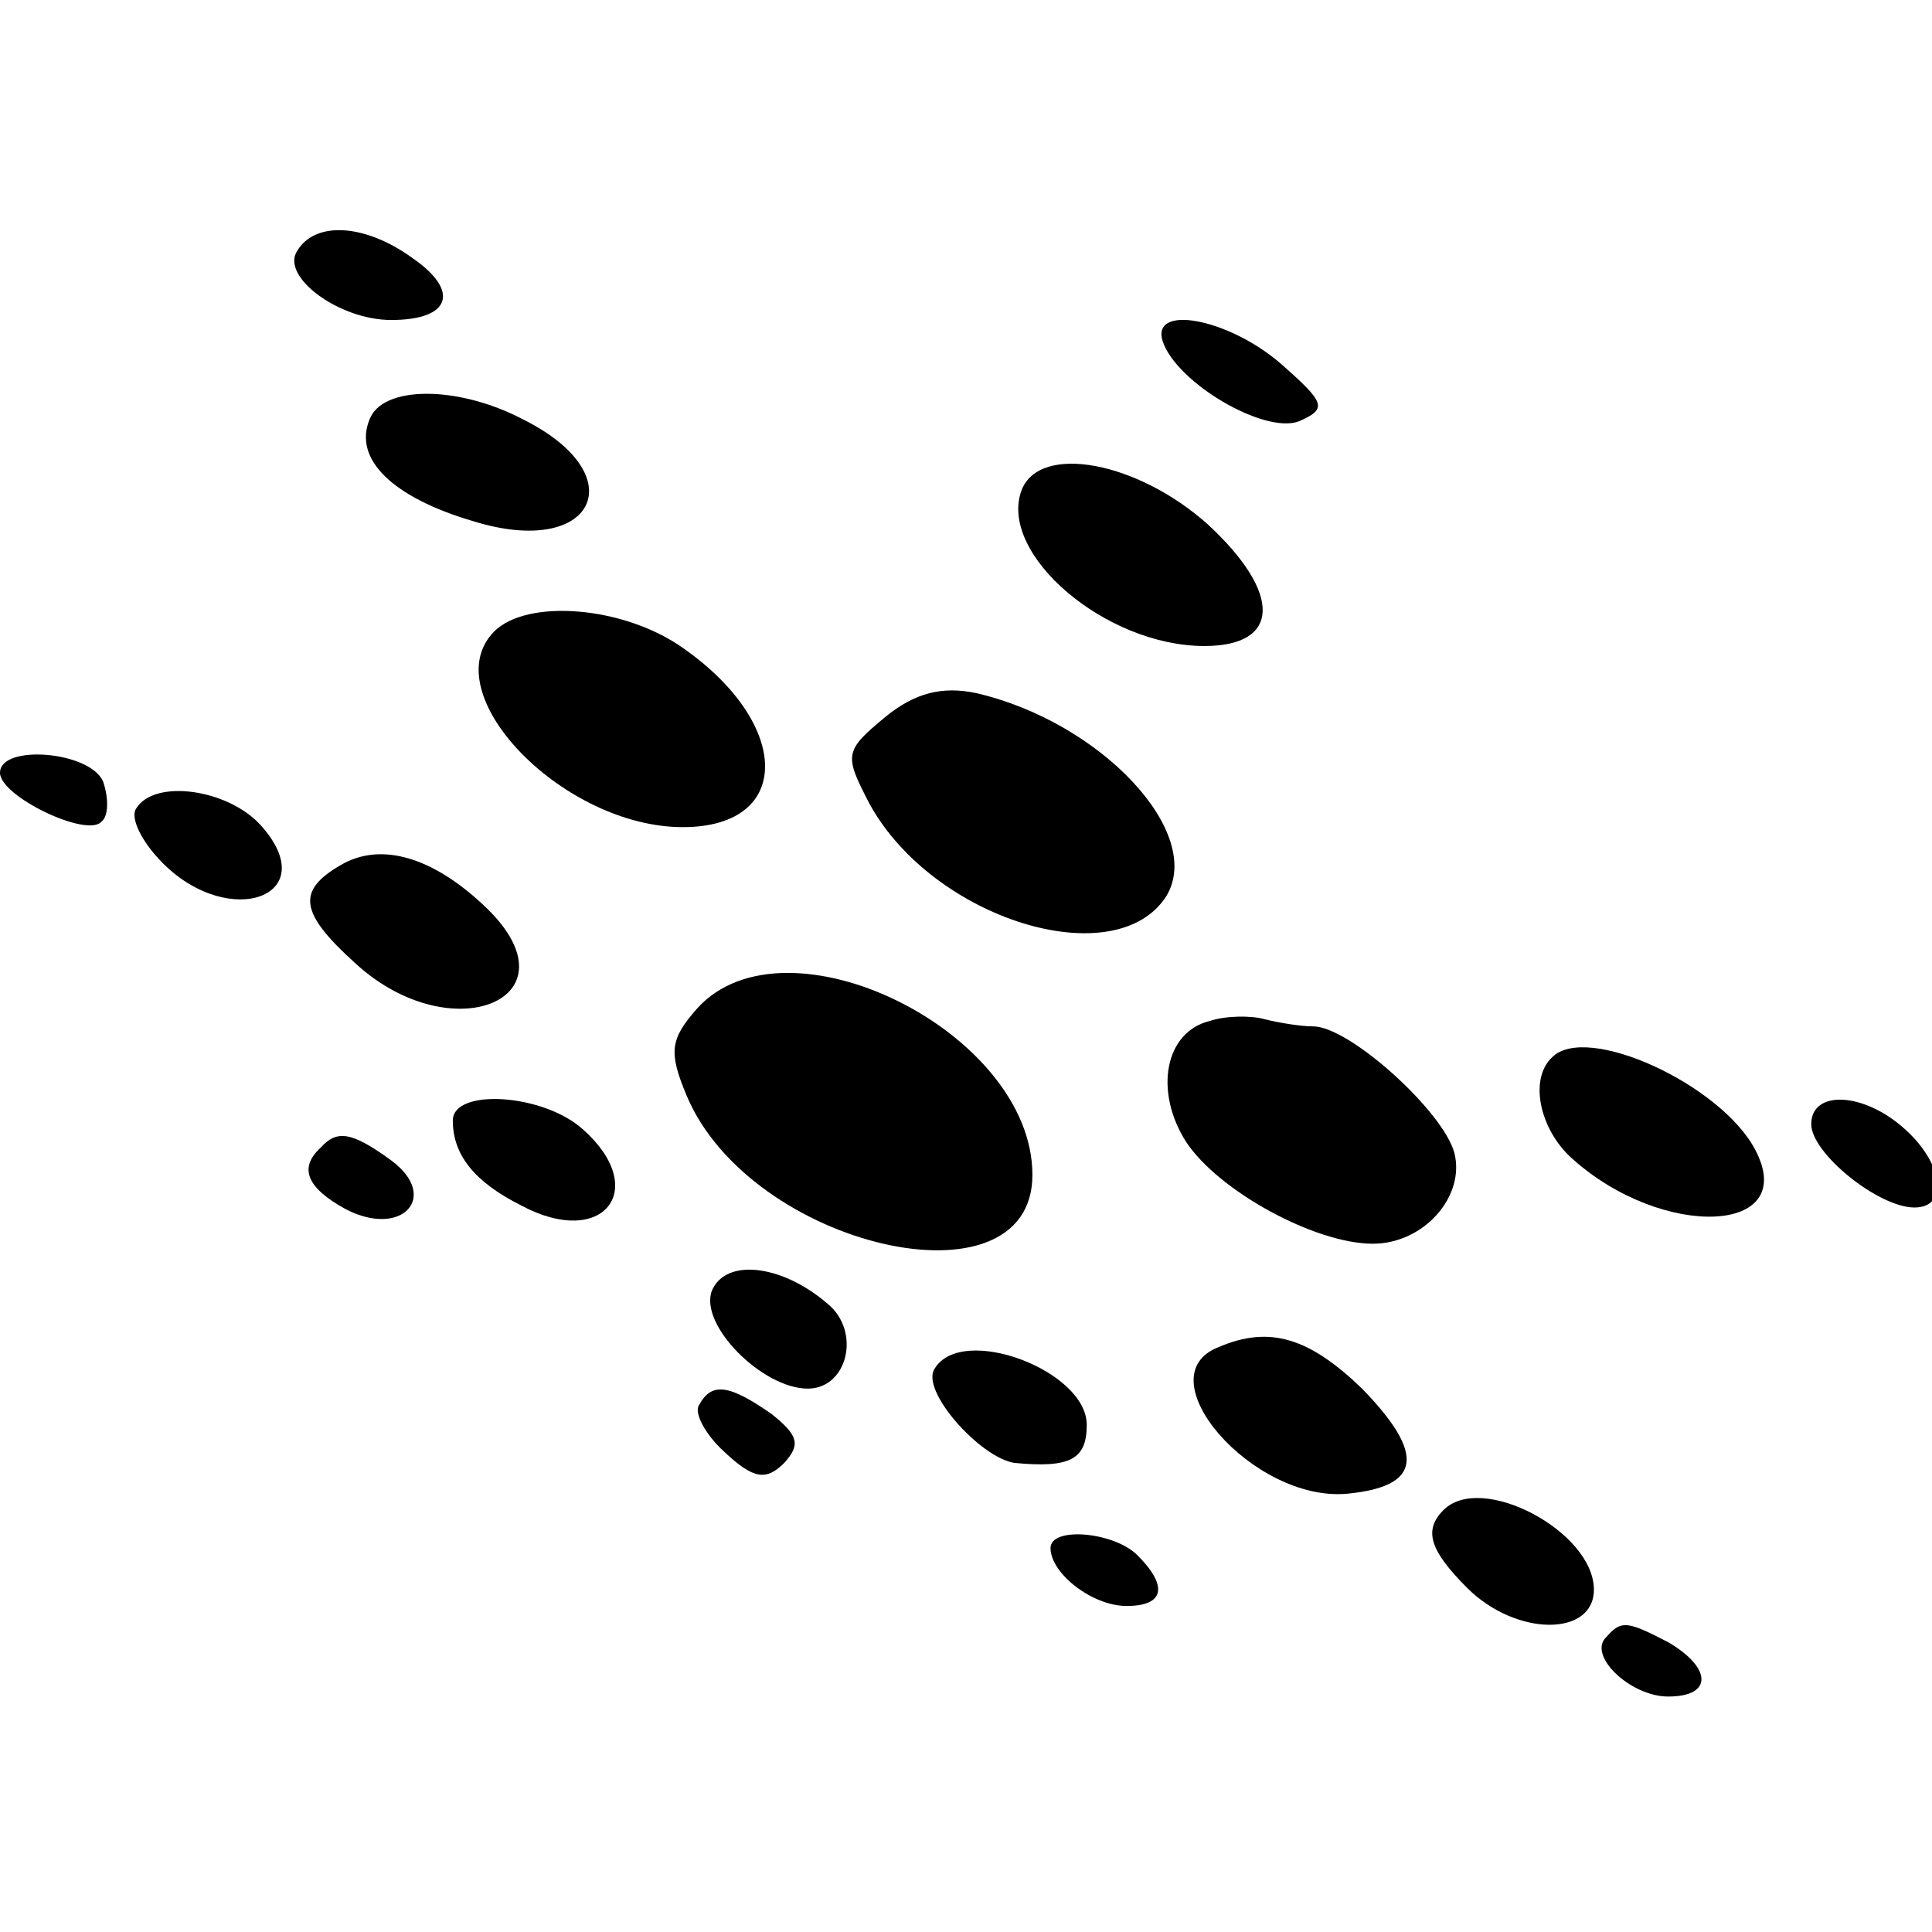
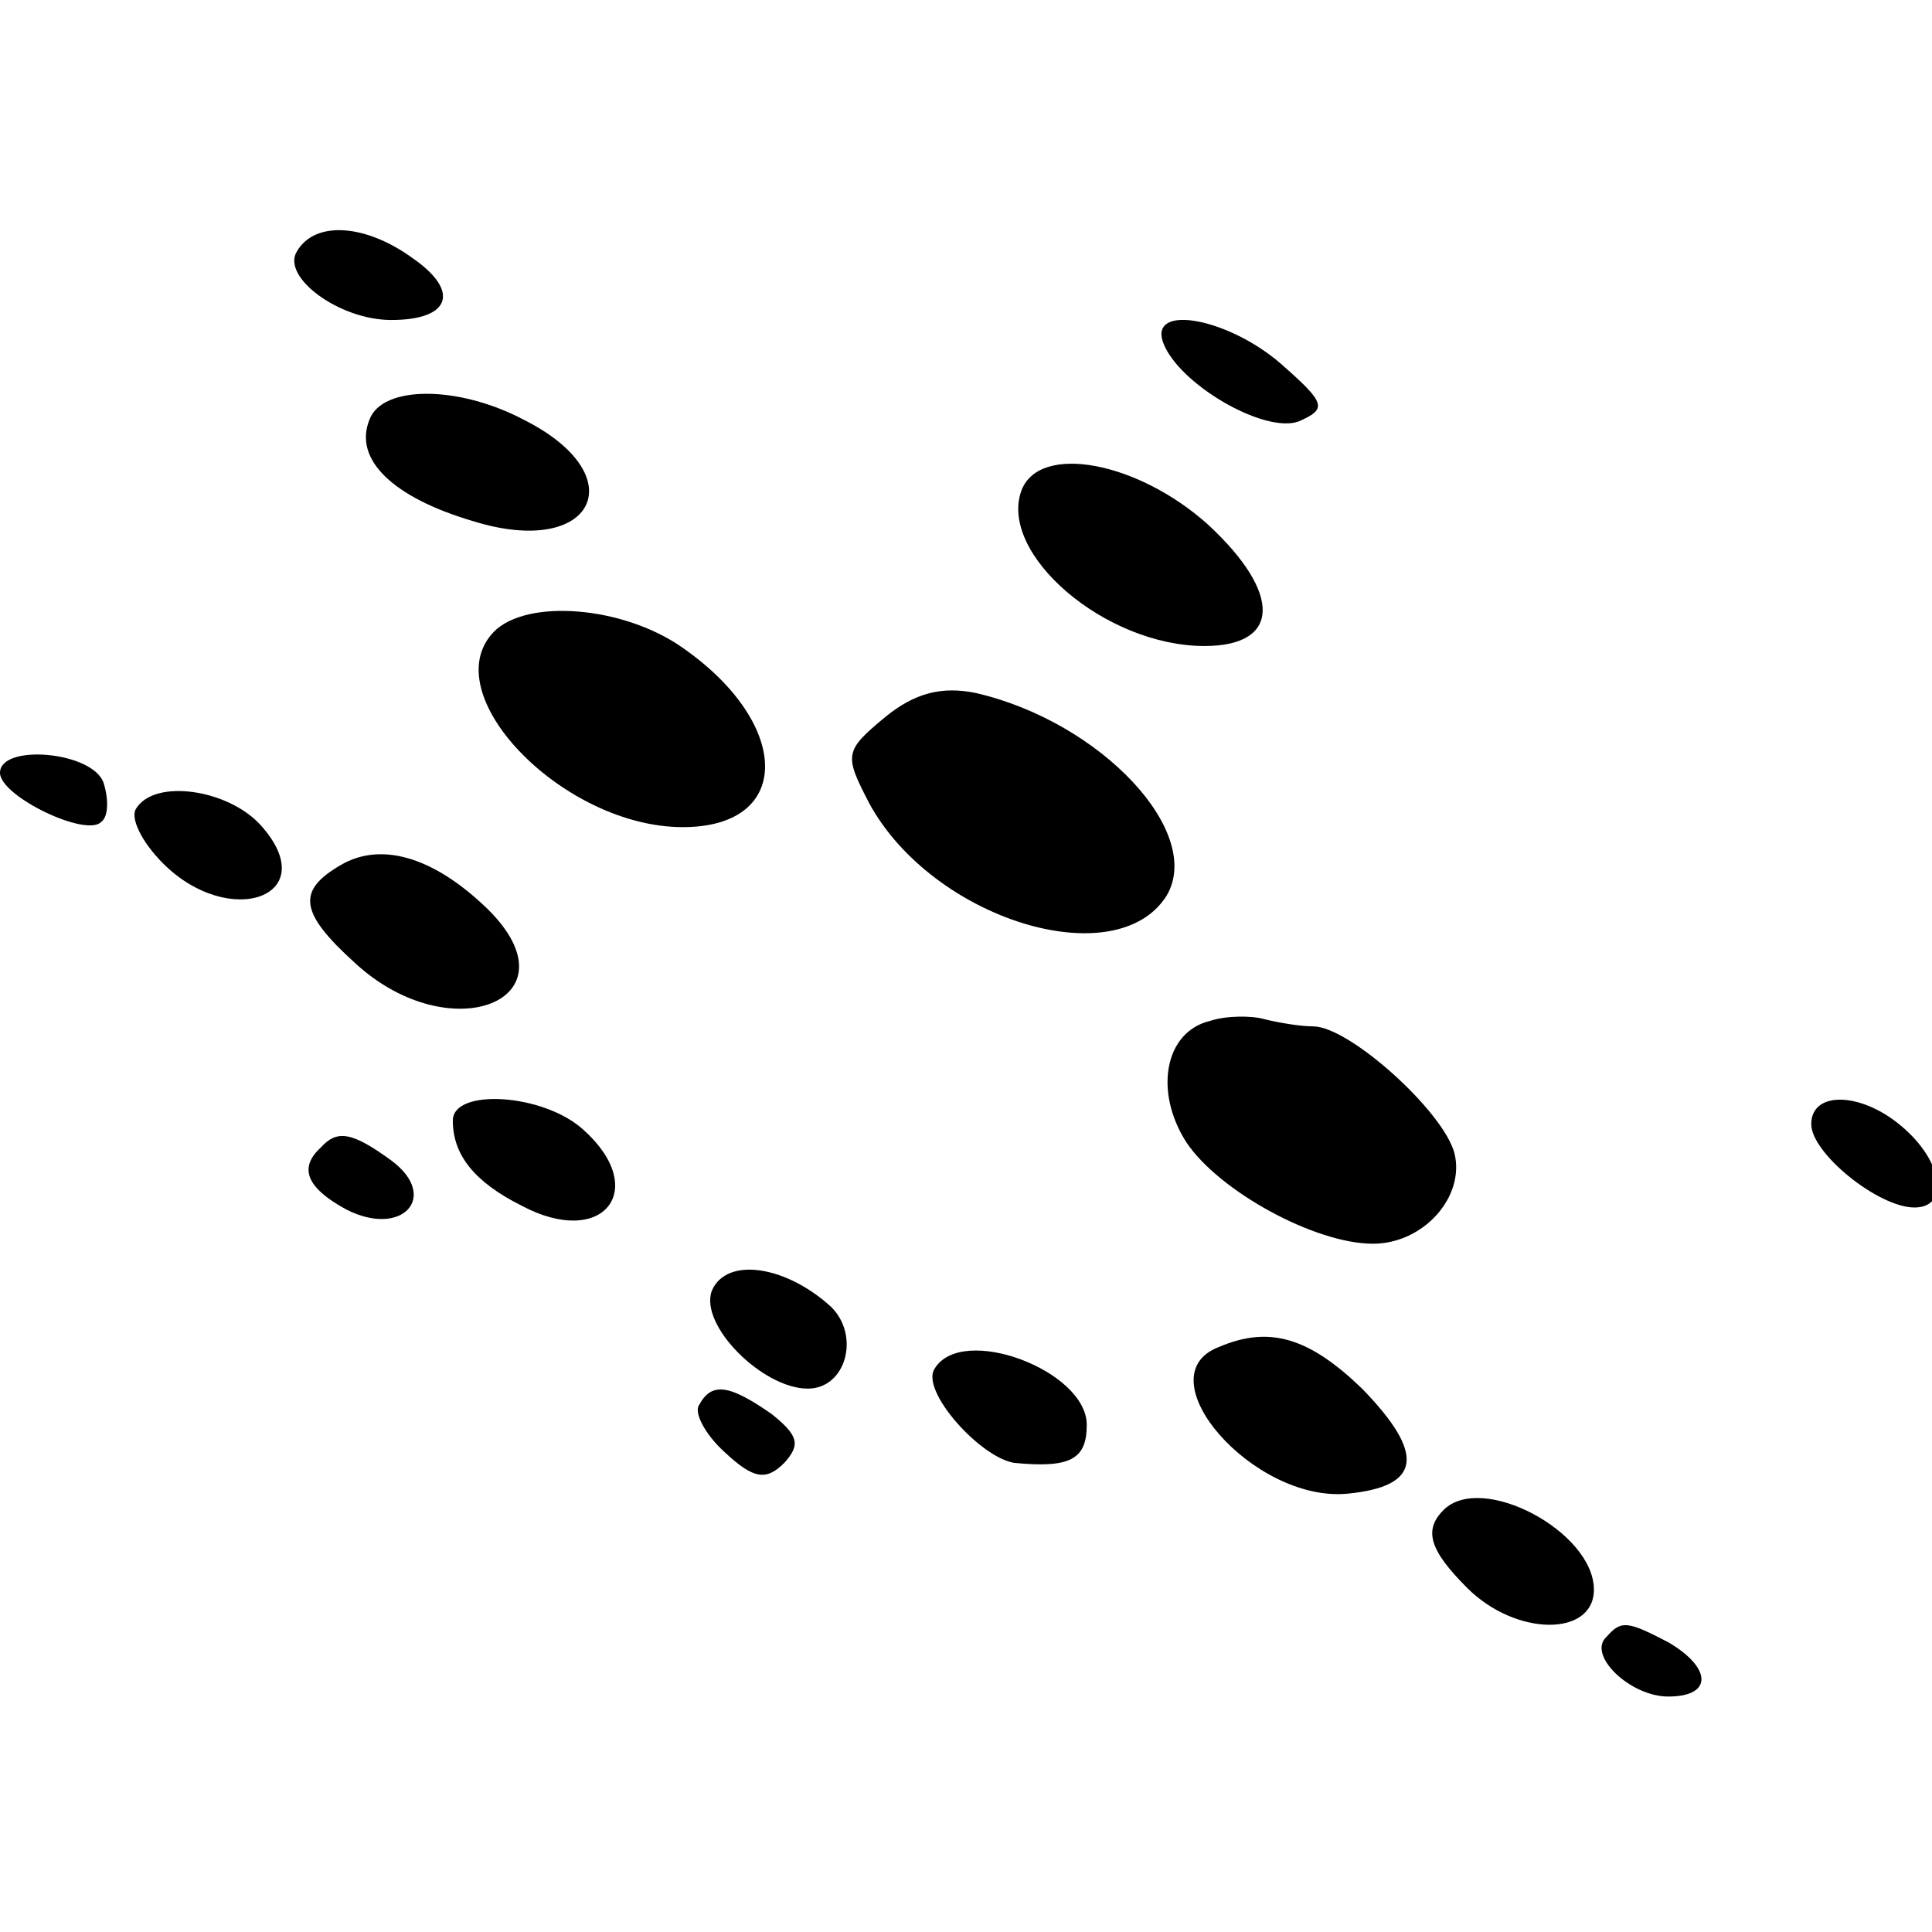
<svg xmlns="http://www.w3.org/2000/svg" version="1.0" width="16pt" height="16pt" viewBox="0 0 16 16" preserveAspectRatio="xMidYMid meet">
  <g transform="translate(0,16) scale(0.015,-0.015)" fill="#000000" stroke="none">
    <path d="M164 928 c-9 -14 23 -38 52 -38 33 0 38 16 12 34 -26 19 -54 21 -64 4z" />
    <path d="M642 878 c8 -23 56 -51 75 -44 16 7 15 10 -10 32 -29 25 -72 33 -65 12z" />
    <path d="M204 835 c-9 -22 13 -43 57 -56 67 -21 90 25 28 56 -36 19 -78 19 -85 0z" />
    <path d="M564 796 c-13 -35 46 -86 101 -86 42 0 43 29 2 67 -39 35 -93 45 -103 19z" />
    <path d="M271 716 c-29 -35 41 -106 106 -106 62 0 60 59 -3 101 -34 22 -87 25 -103 5z" />
    <path d="M489 671 c-23 -19 -23 -21 -9 -48 35 -64 136 -95 164 -51 21 35 -36 96 -105 112 -19 4 -34 0 -50 -13z" />
    <path d="M0 640 c0 -13 48 -36 56 -27 4 3 4 13 1 22 -7 17 -57 21 -57 5z" />
    <path d="M75 620 c-3 -5 3 -18 15 -30 37 -37 89 -18 54 21 -18 20 -59 26 -69 9z" />
    <path d="M188 589 c-24 -14 -23 -26 8 -54 53 -49 124 -20 73 30 -30 29 -59 37 -81 24z" />
-     <path d="M385 510 c-15 -17 -16 -24 -6 -48 35 -84 191 -120 191 -44 0 79 -136 146 -185 92z" />
    <path d="M668 503 c-25 -6 -31 -39 -13 -67 18 -27 71 -56 103 -56 28 0 51 26 45 50 -6 23 -58 70 -78 70 -7 0 -19 2 -27 4 -7 2 -21 2 -30 -1z" />
-     <path d="M857 483 c-13 -12 -7 -40 11 -56 50 -45 126 -42 101 5 -19 36 -93 70 -112 51z" />
    <path d="M250 448 c0 -19 12 -34 38 -47 45 -24 71 9 34 42 -22 20 -72 23 -72 5z" />
    <path d="M1000 446 c0 -16 37 -46 57 -46 19 0 16 24 -5 43 -23 21 -52 22 -52 3z" />
    <path d="M177 433 c-12 -11 -8 -22 14 -34 31 -16 52 7 25 27 -22 16 -30 17 -39 7z" />
    <path d="M393 354 c-7 -19 28 -54 53 -54 21 0 29 29 13 45 -25 23 -58 28 -66 9z" />
    <path d="M673 323 c-42 -16 19 -86 71 -81 41 4 43 22 8 58 -29 28 -51 35 -79 23z" />
    <path d="M516 311 c-8 -12 25 -49 44 -52 31 -3 40 2 40 21 0 30 -69 56 -84 31z" />
    <path d="M386 291 c-3 -4 3 -16 14 -26 16 -15 23 -16 33 -6 9 10 8 15 -7 27 -23 16 -33 18 -40 5z" />
    <path d="M797 233 c-11 -11 -8 -22 13 -43 27 -27 70 -27 70 -1 0 32 -62 65 -83 44z" />
-     <path d="M580 212 c0 -14 23 -32 42 -32 21 0 23 11 6 28 -13 13 -48 16 -48 4z" />
    <path d="M887 163 c-11 -10 13 -33 34 -33 25 0 24 16 0 30 -23 12 -26 12 -34 3z" />
  </g>
</svg>